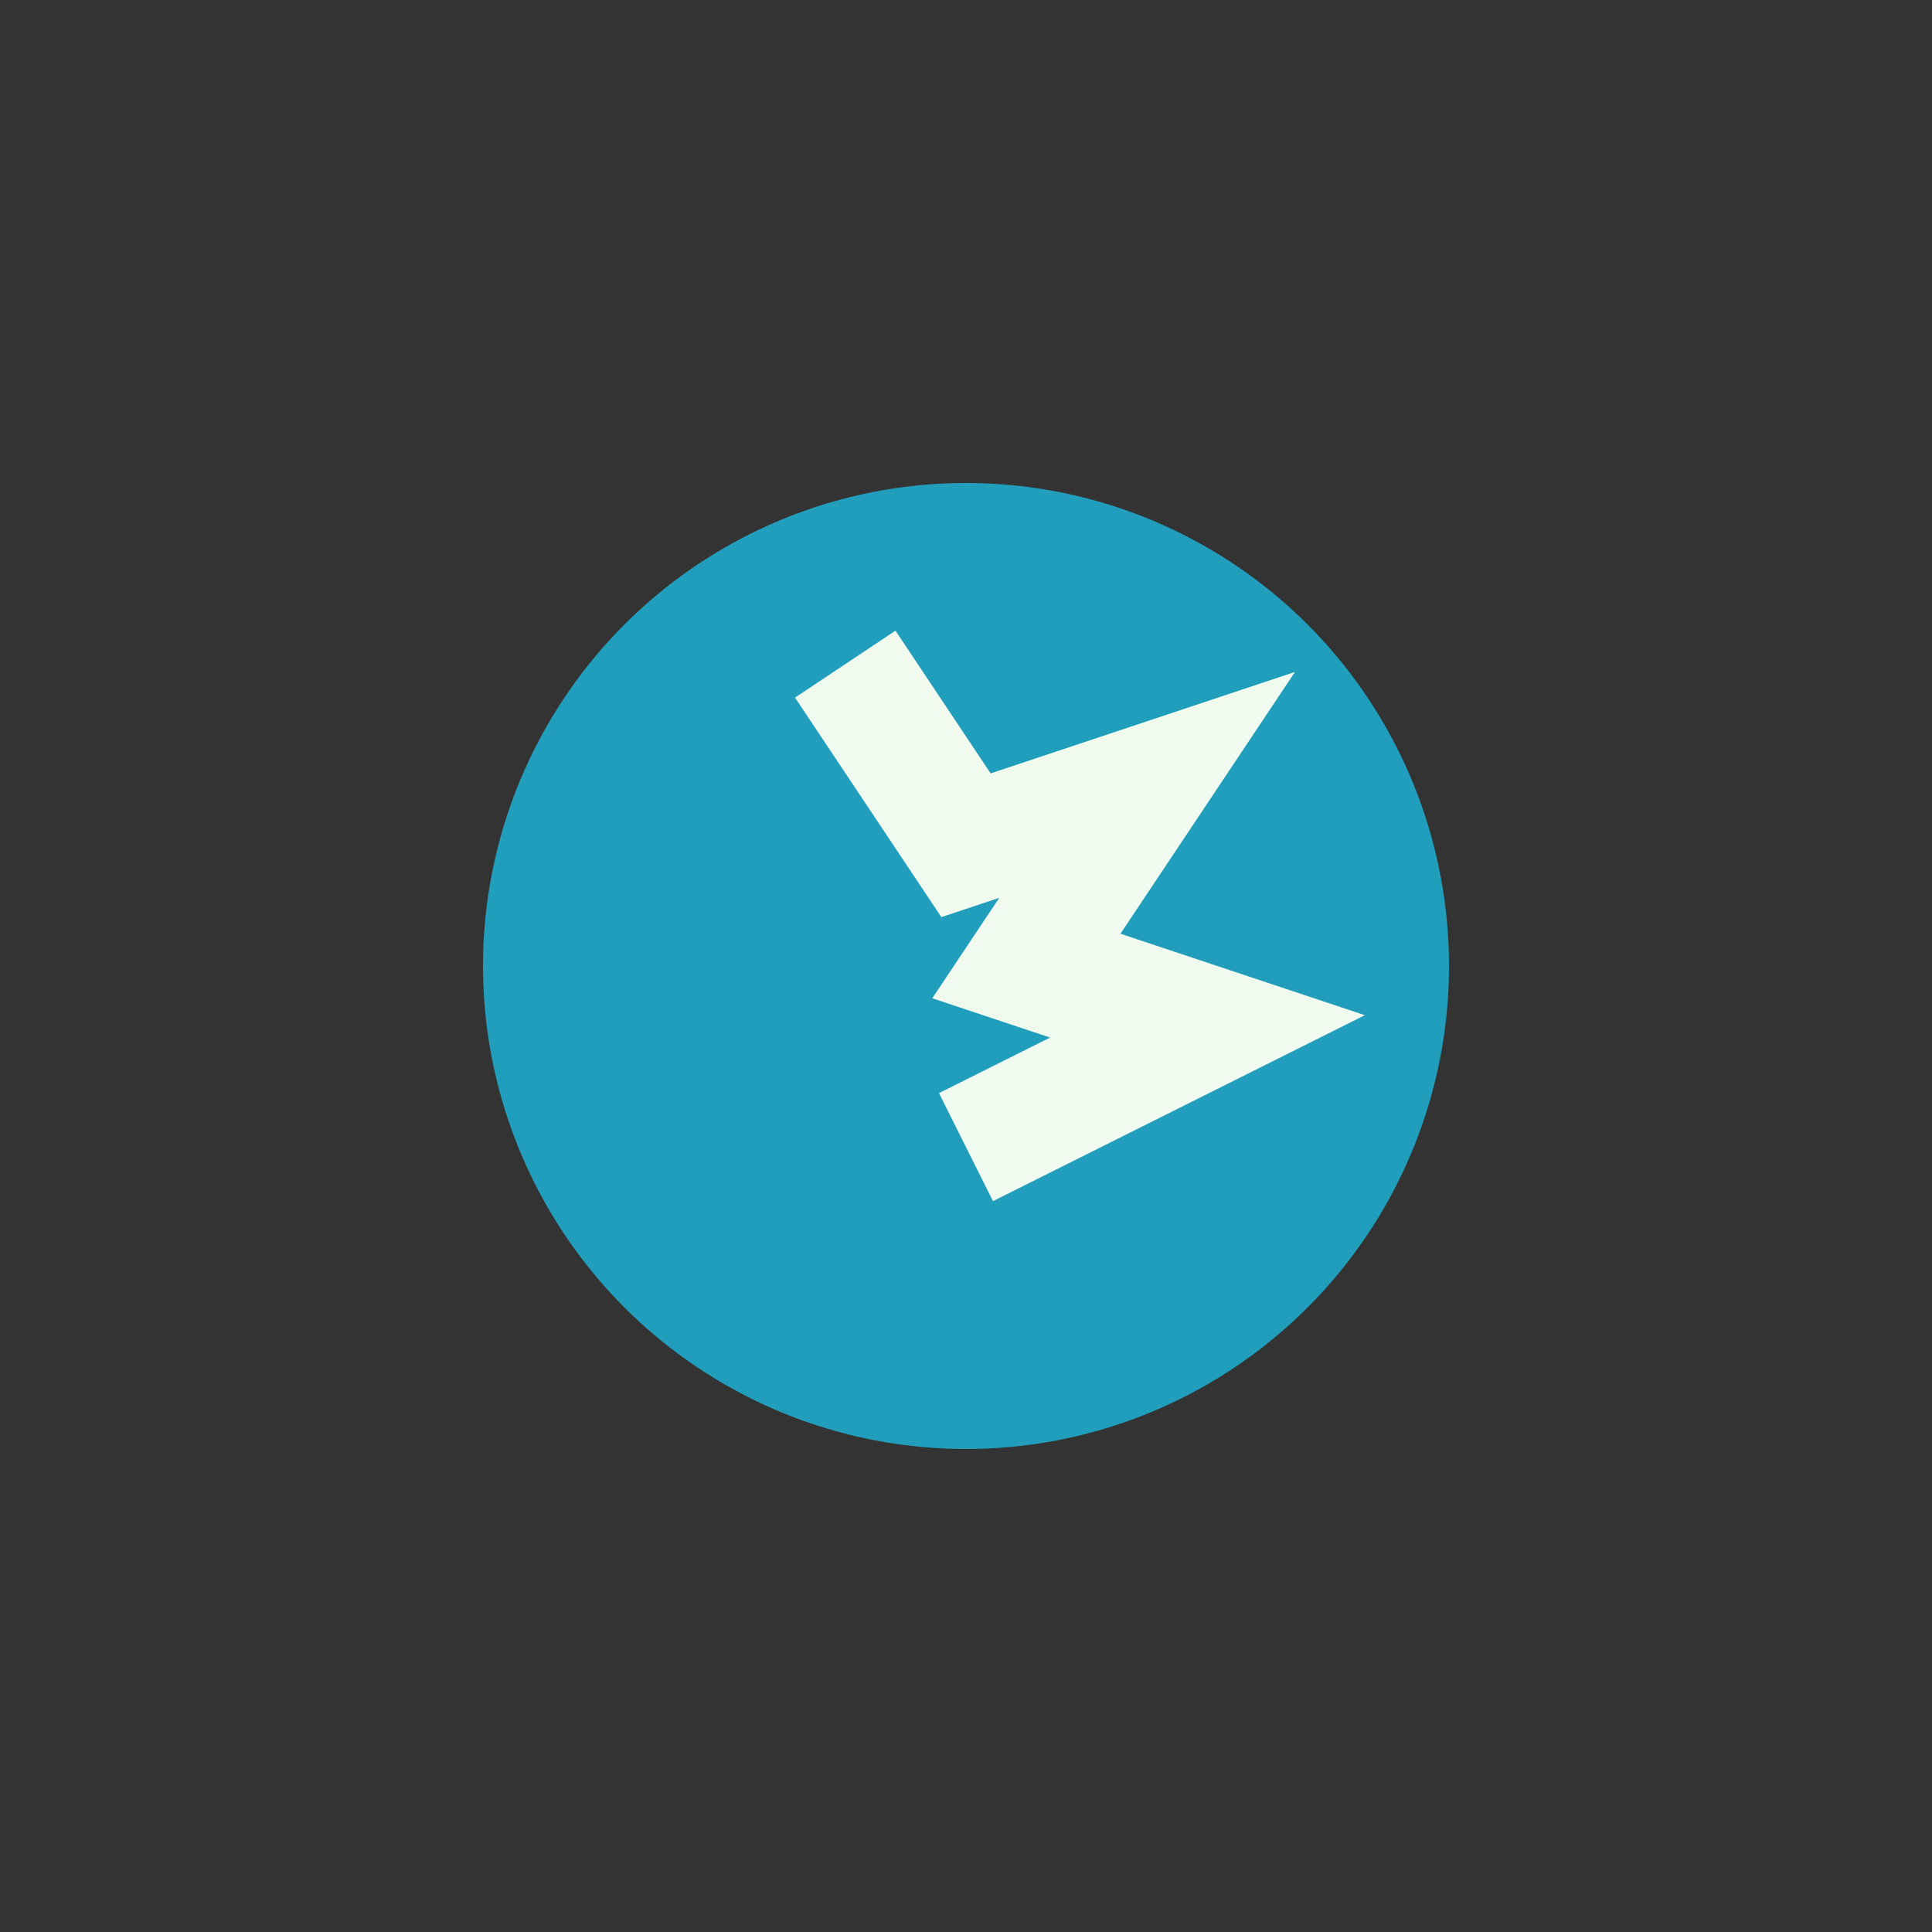
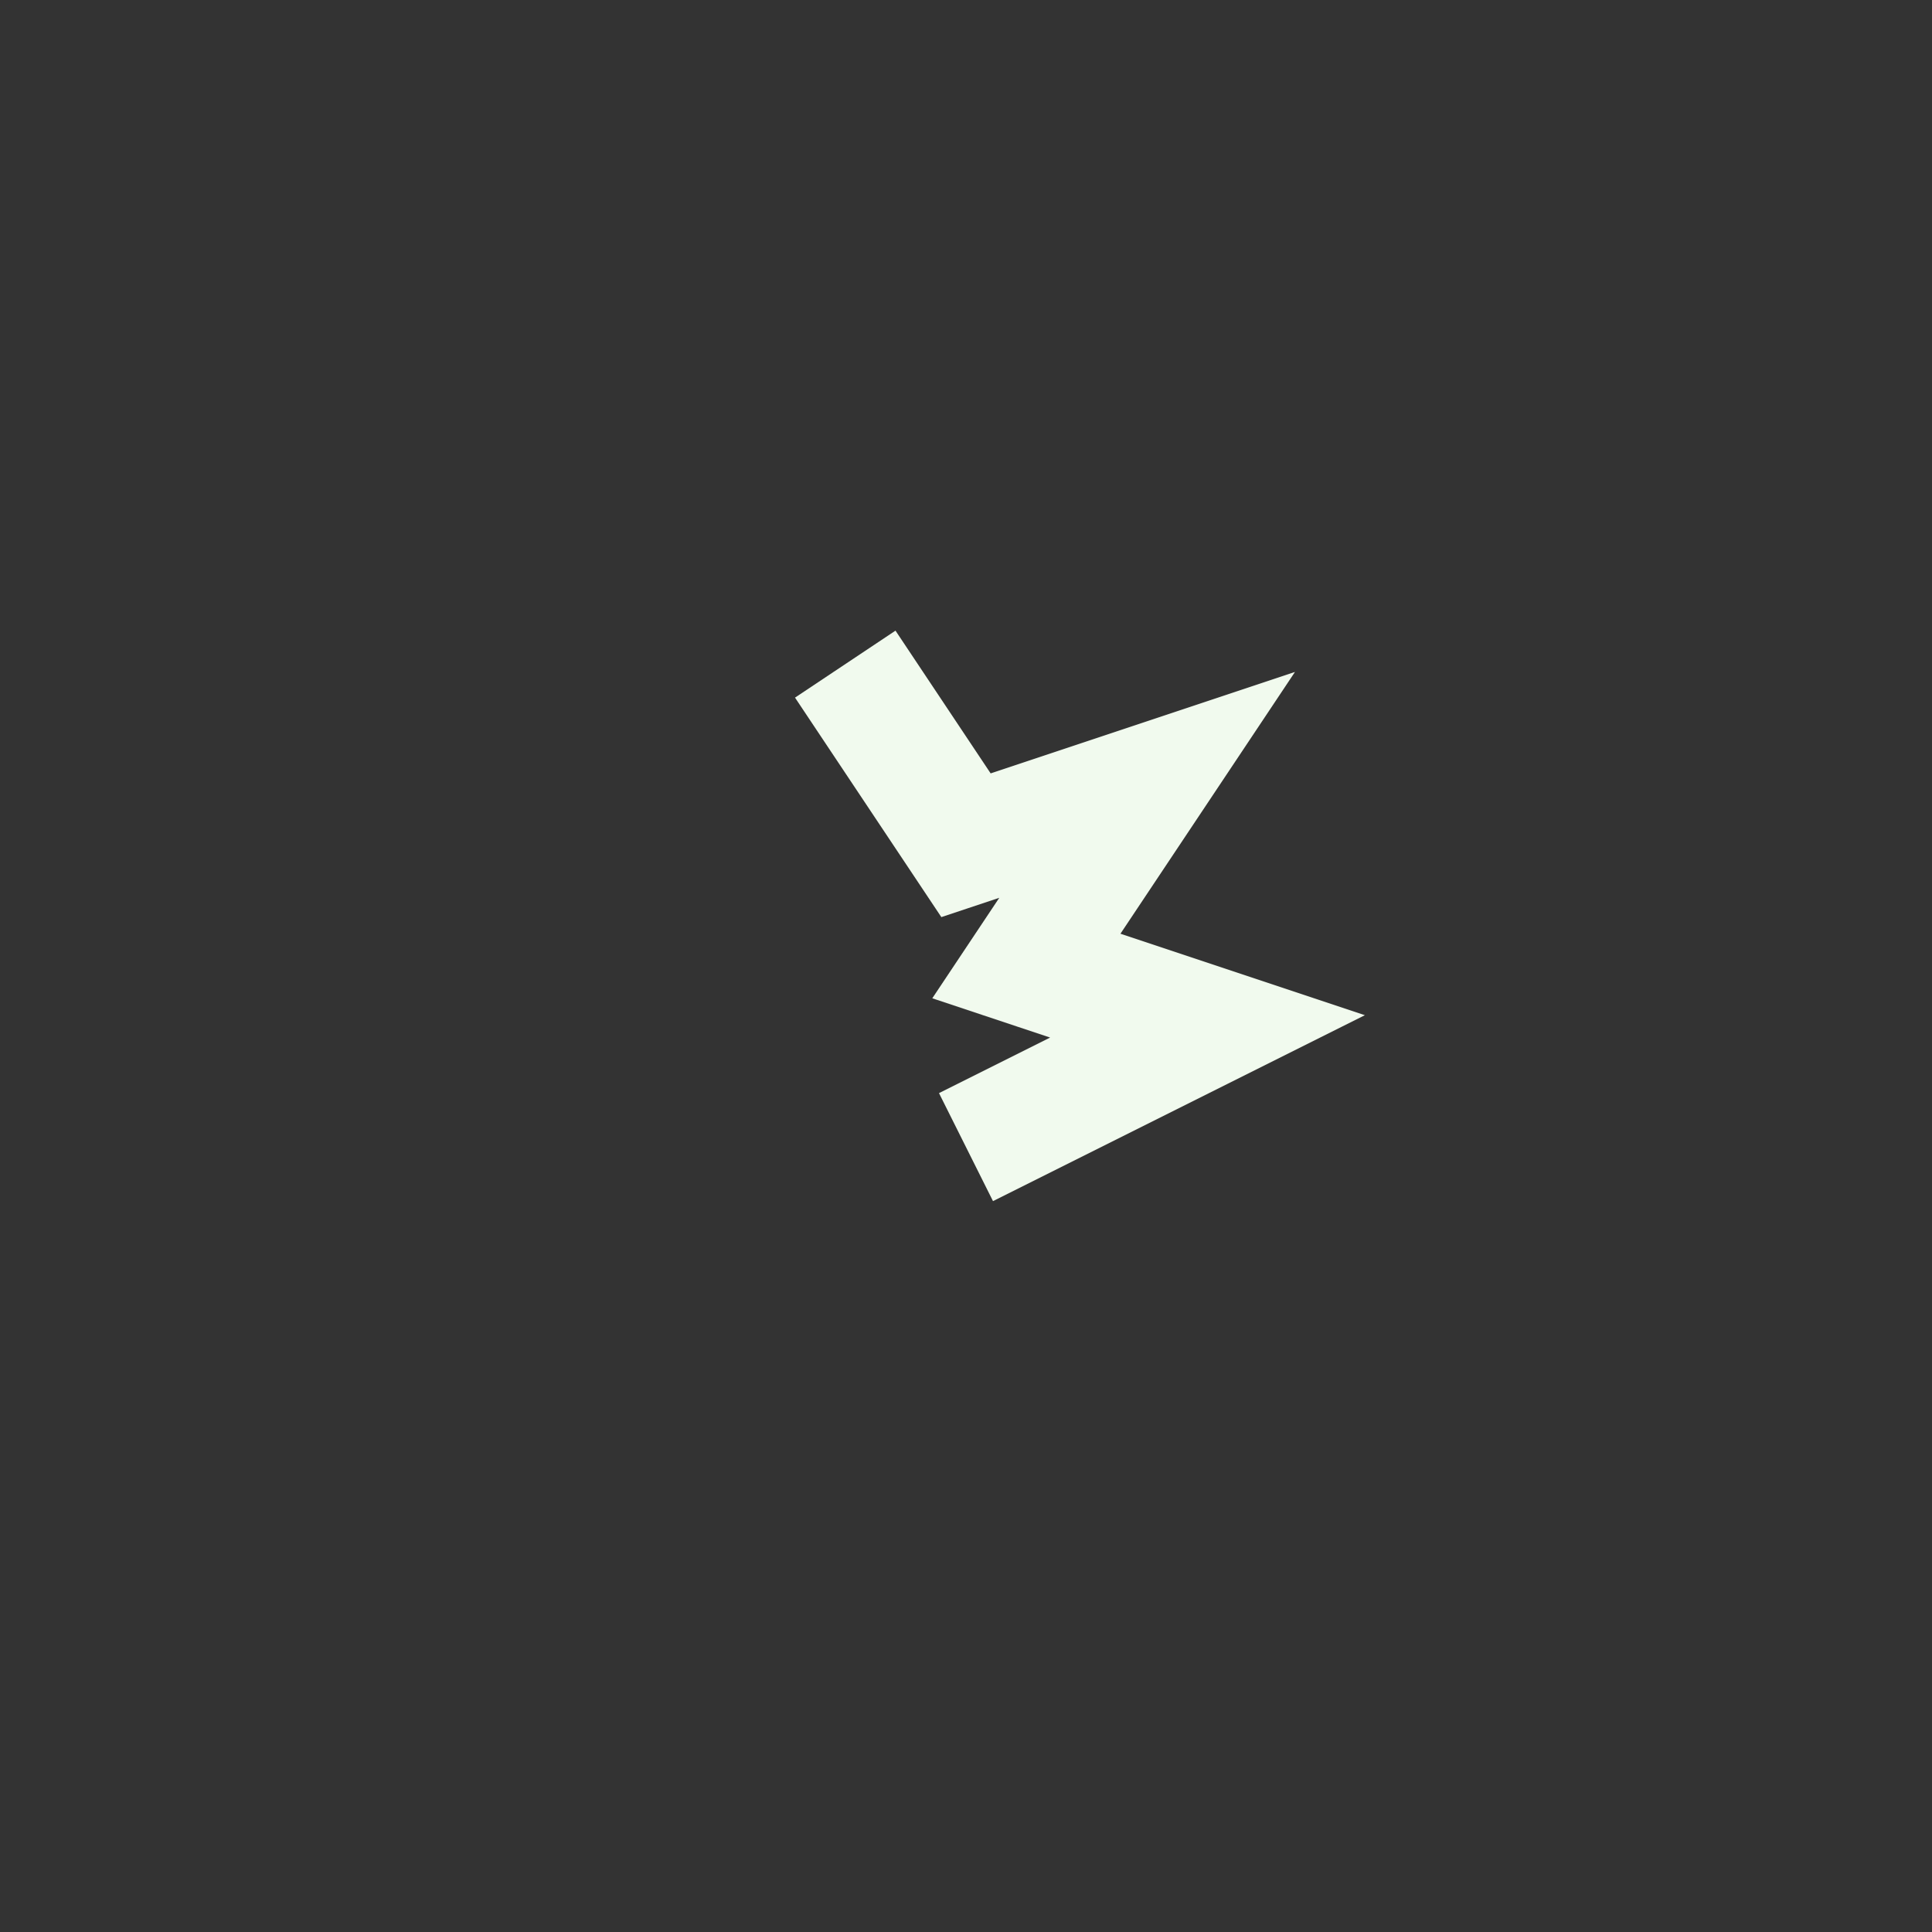
<svg xmlns="http://www.w3.org/2000/svg" width="32" height="32" viewBox="0 0 32 32">
  <rect x="0" y="0" width="32" height="32" fill="#333333" stroke="none" />
-   <circle cx="16" cy="16" r="8" fill="#219EBC" />
  <path d="M14 11l2 3 3-1-2 3 3 1-4 2" fill="none" stroke="#F1FAEE" stroke-width="2" />
</svg>